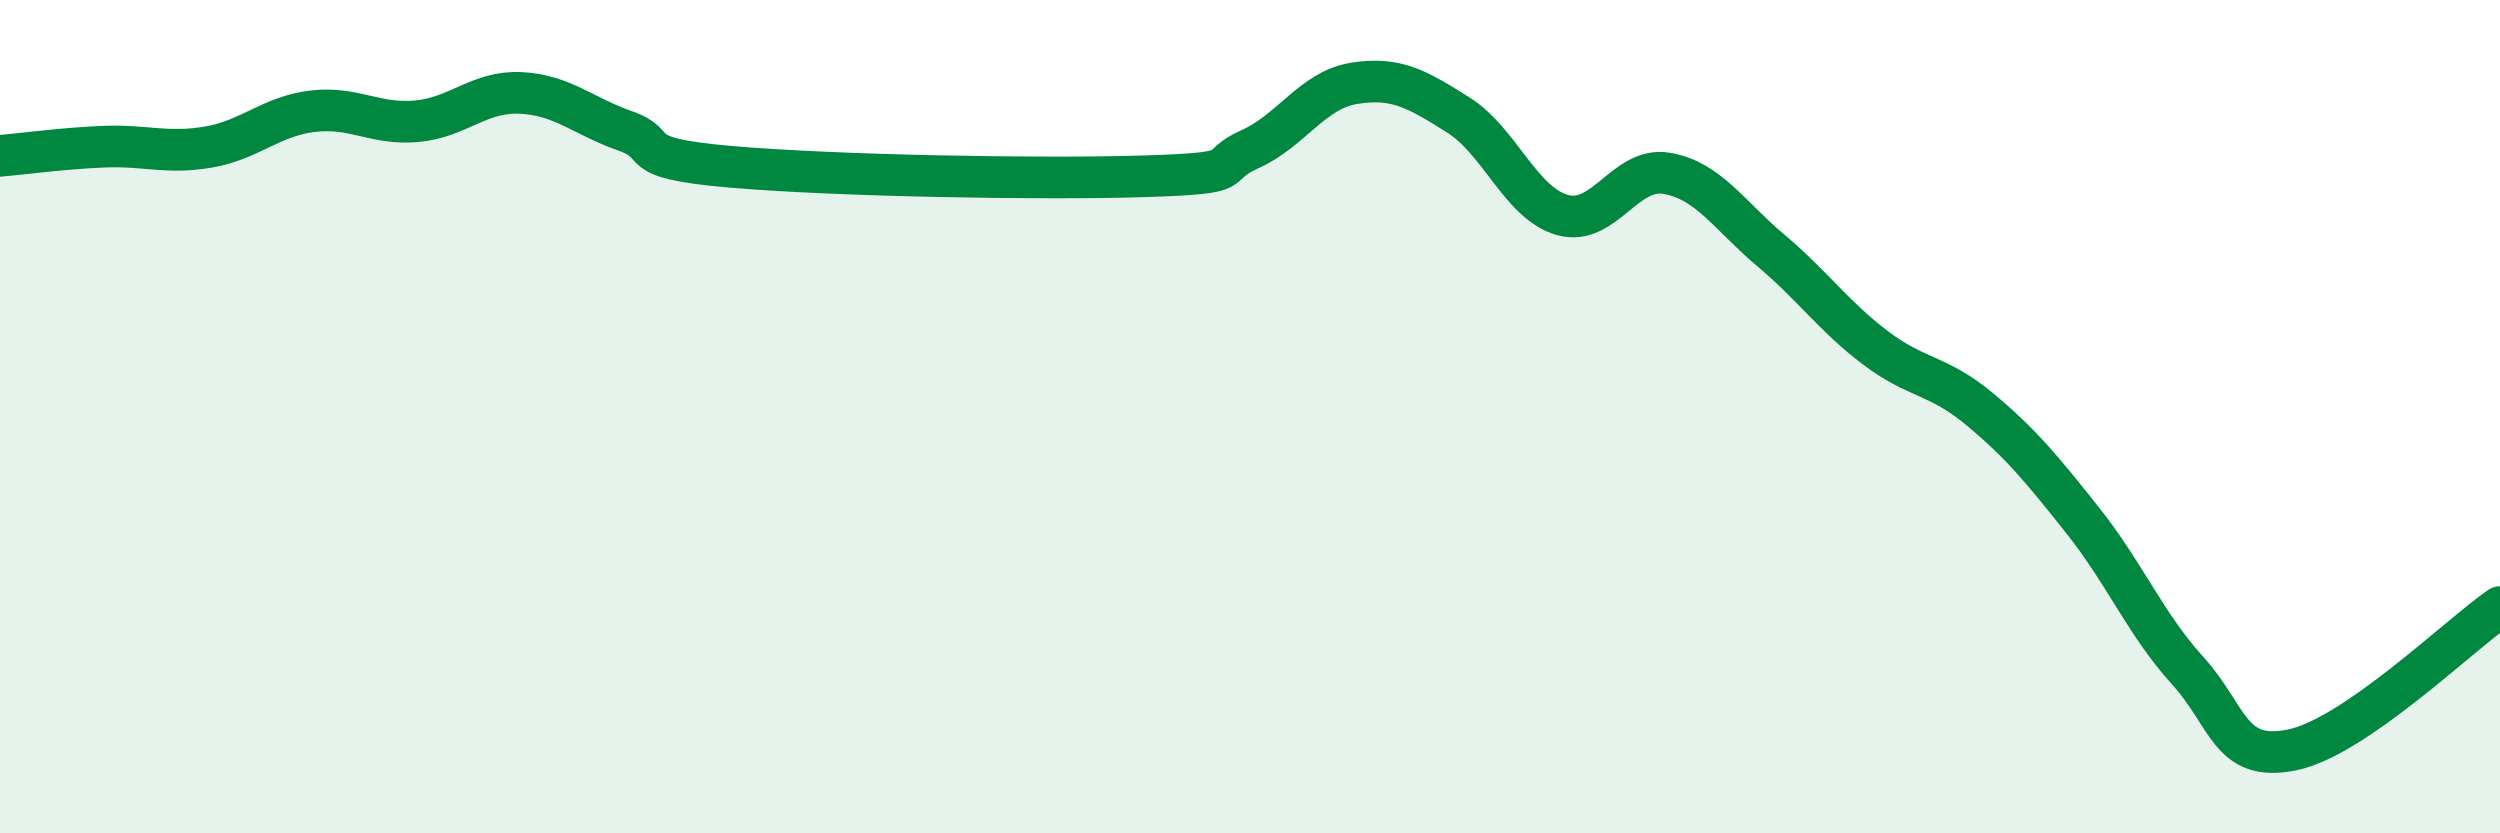
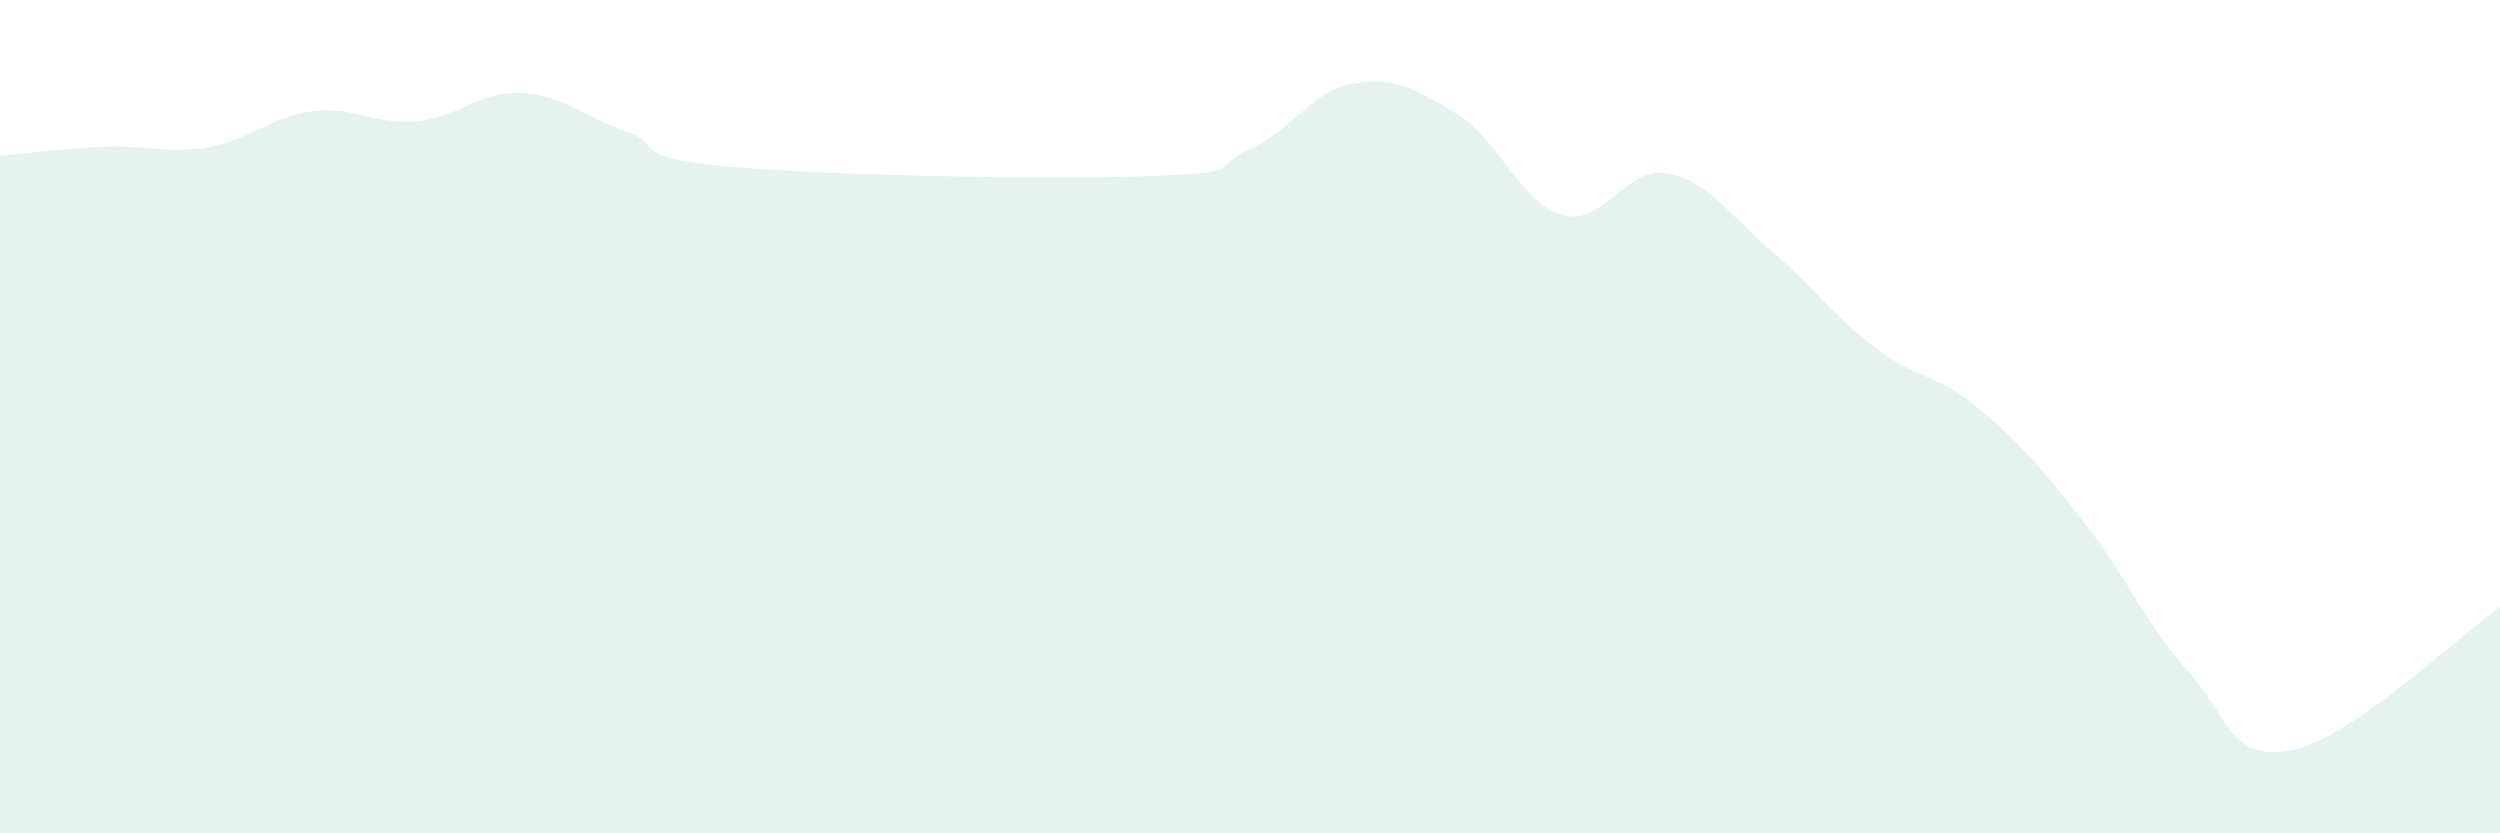
<svg xmlns="http://www.w3.org/2000/svg" width="60" height="20" viewBox="0 0 60 20">
  <path d="M 0,3.74 C 0.5,3.7 1.5,3.56 2.5,3.52 C 3.5,3.48 4,3.7 5,3.53 C 6,3.36 6.5,2.79 7.5,2.67 C 8.5,2.55 9,3 10,2.91 C 11,2.82 11.5,2.18 12.5,2.23 C 13.5,2.28 14,2.79 15,3.14 C 16,3.49 15,3.78 17.5,4 C 20,4.22 25,4.31 27.5,4.23 C 30,4.15 29,4.03 30,3.58 C 31,3.13 31.5,2.16 32.5,2 C 33.5,1.84 34,2.13 35,2.76 C 36,3.39 36.5,4.88 37.5,5.16 C 38.5,5.44 39,3.99 40,4.16 C 41,4.33 41.5,5.17 42.5,6.01 C 43.5,6.85 44,7.58 45,8.34 C 46,9.1 46.5,8.98 47.5,9.81 C 48.5,10.64 49,11.25 50,12.51 C 51,13.77 51.5,14.99 52.5,16.09 C 53.5,17.19 53.5,18.3 55,18 C 56.5,17.7 59,15.26 60,14.57L60 20L0 20Z" fill="#008740" opacity="0.1" stroke-linecap="round" stroke-linejoin="round" />
-   <path d="M 0,3.74 C 0.5,3.7 1.5,3.56 2.5,3.52 C 3.5,3.48 4,3.7 5,3.53 C 6,3.36 6.5,2.79 7.5,2.67 C 8.5,2.55 9,3 10,2.91 C 11,2.82 11.5,2.18 12.5,2.23 C 13.5,2.28 14,2.79 15,3.14 C 16,3.49 15,3.78 17.5,4 C 20,4.22 25,4.31 27.5,4.23 C 30,4.15 29,4.03 30,3.58 C 31,3.13 31.5,2.16 32.5,2 C 33.5,1.84 34,2.13 35,2.76 C 36,3.39 36.5,4.88 37.5,5.16 C 38.5,5.44 39,3.99 40,4.16 C 41,4.33 41.5,5.17 42.5,6.01 C 43.5,6.85 44,7.58 45,8.34 C 46,9.1 46.5,8.98 47.5,9.81 C 48.5,10.64 49,11.25 50,12.51 C 51,13.77 51.5,14.99 52.5,16.09 C 53.5,17.19 53.5,18.3 55,18 C 56.5,17.7 59,15.26 60,14.57" stroke="#008740" stroke-width="1" fill="none" stroke-linecap="round" stroke-linejoin="round" />
</svg>